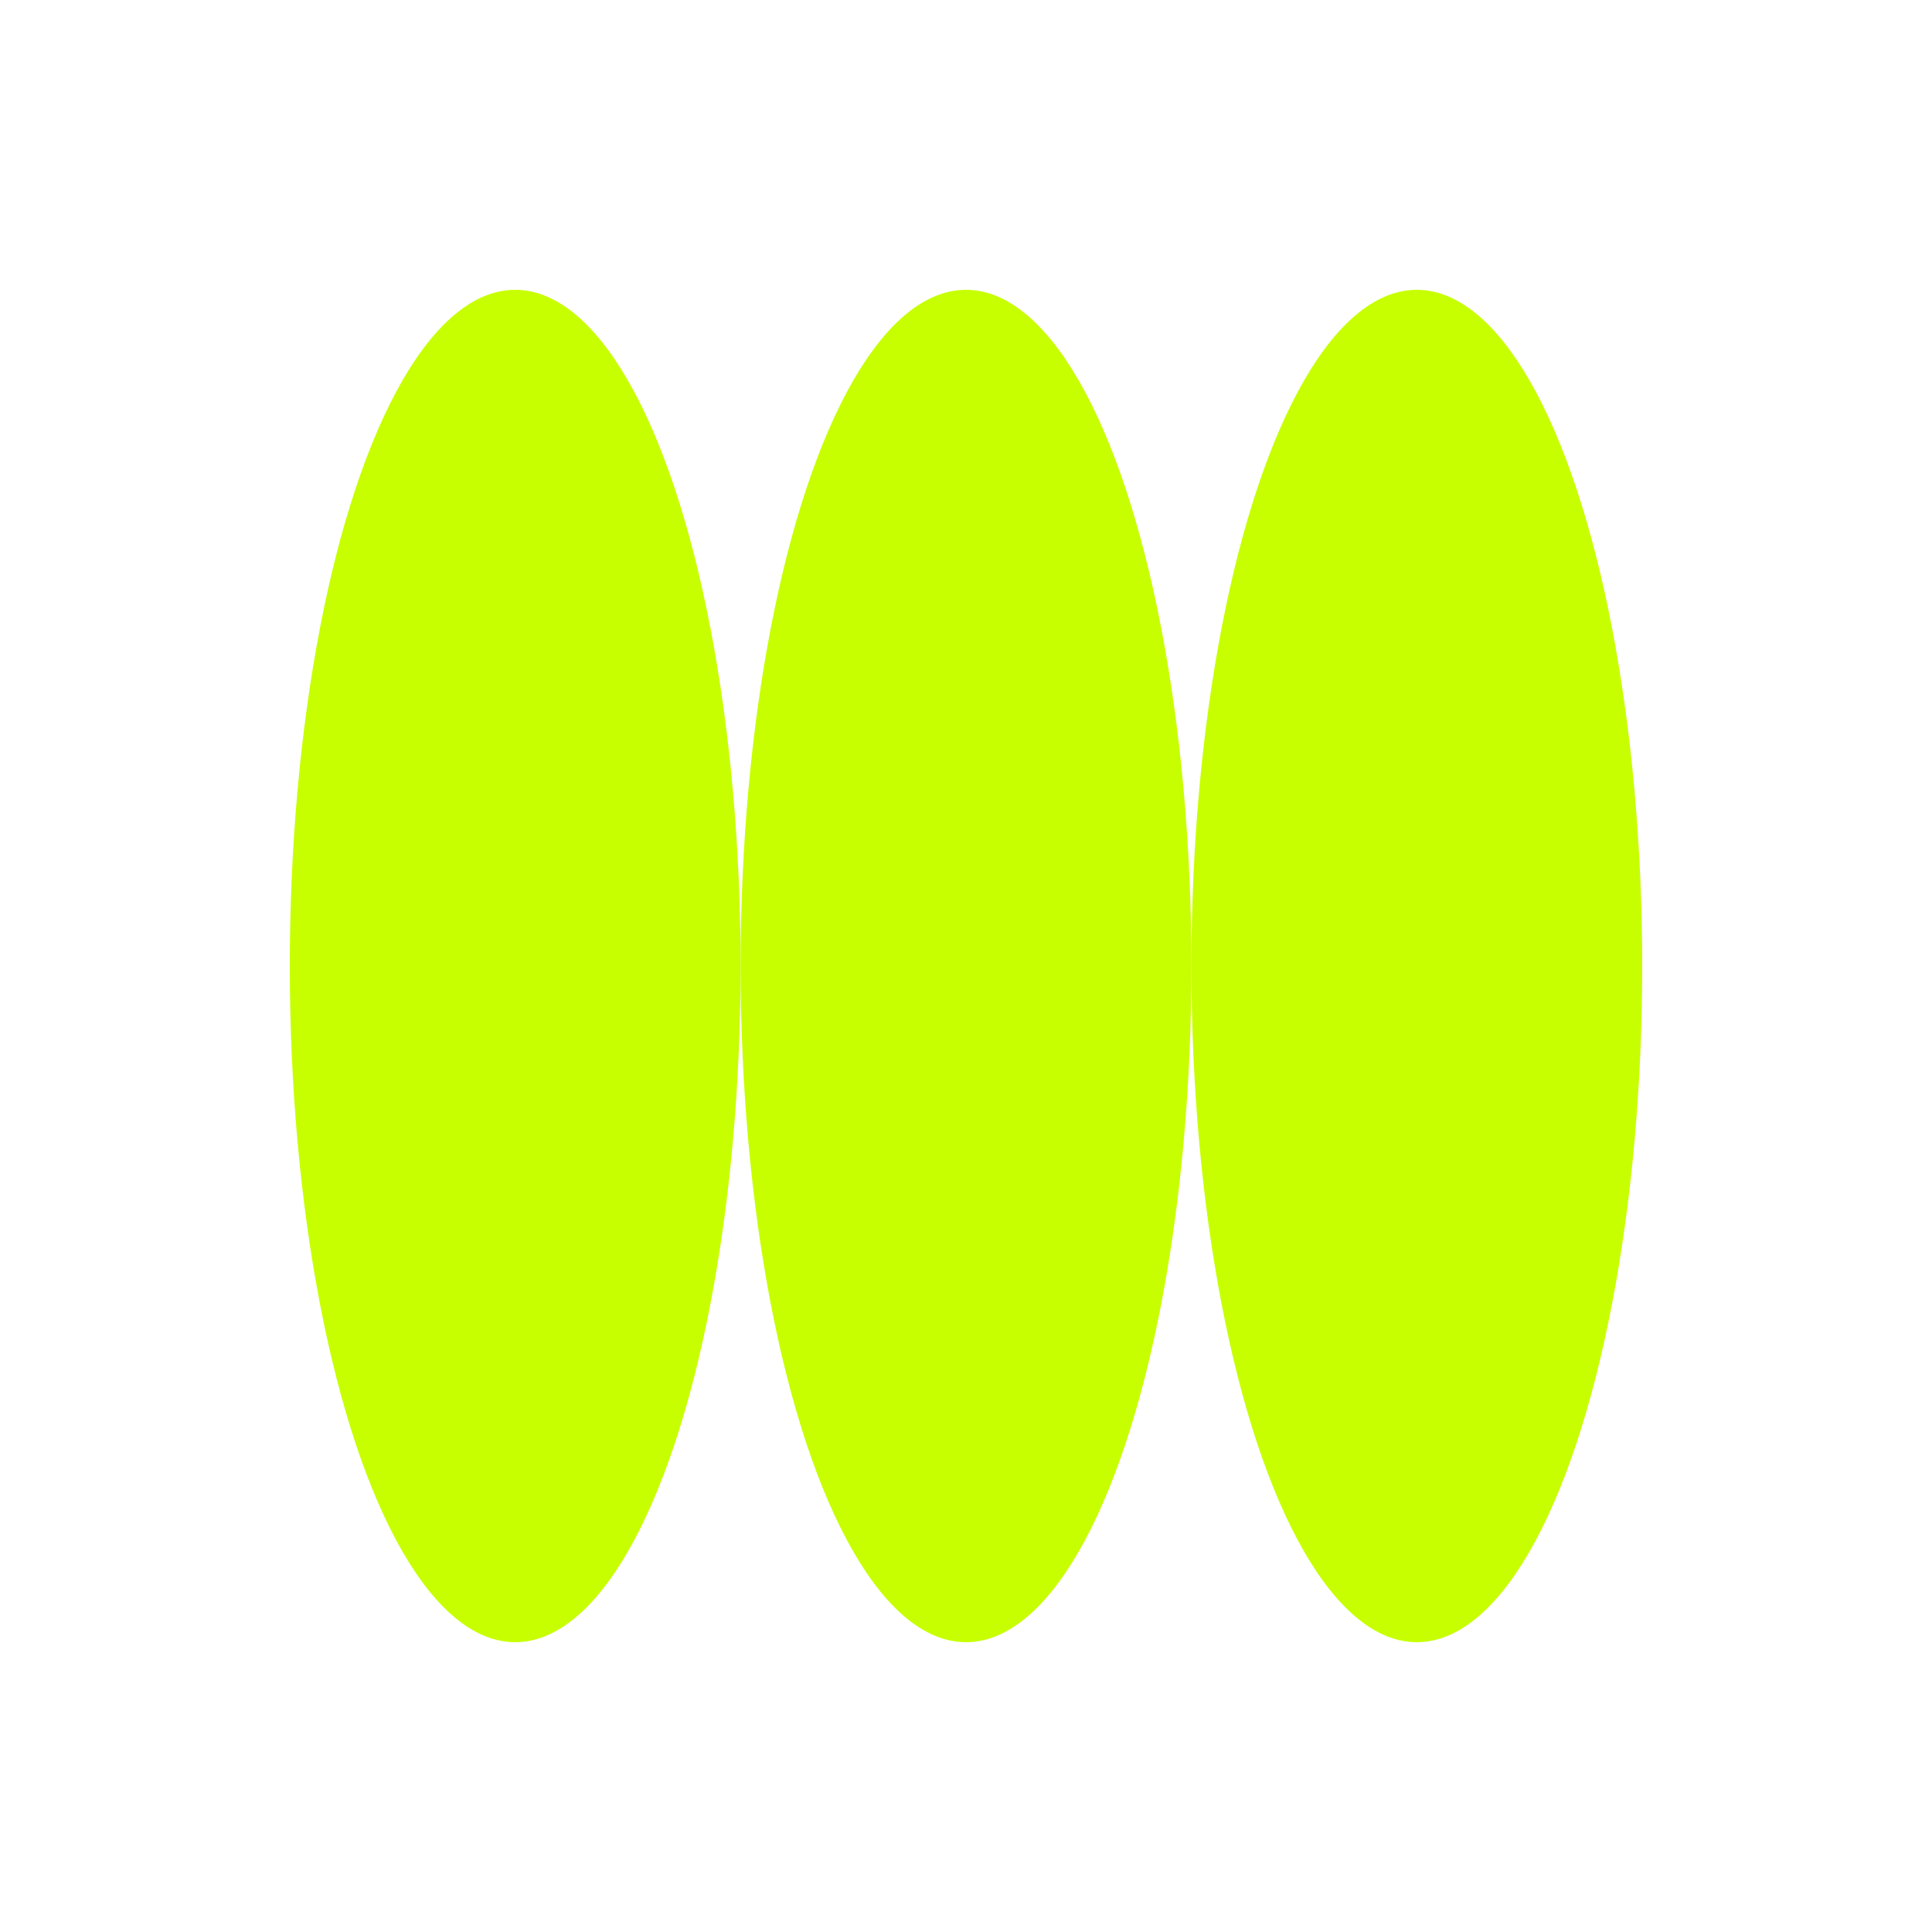
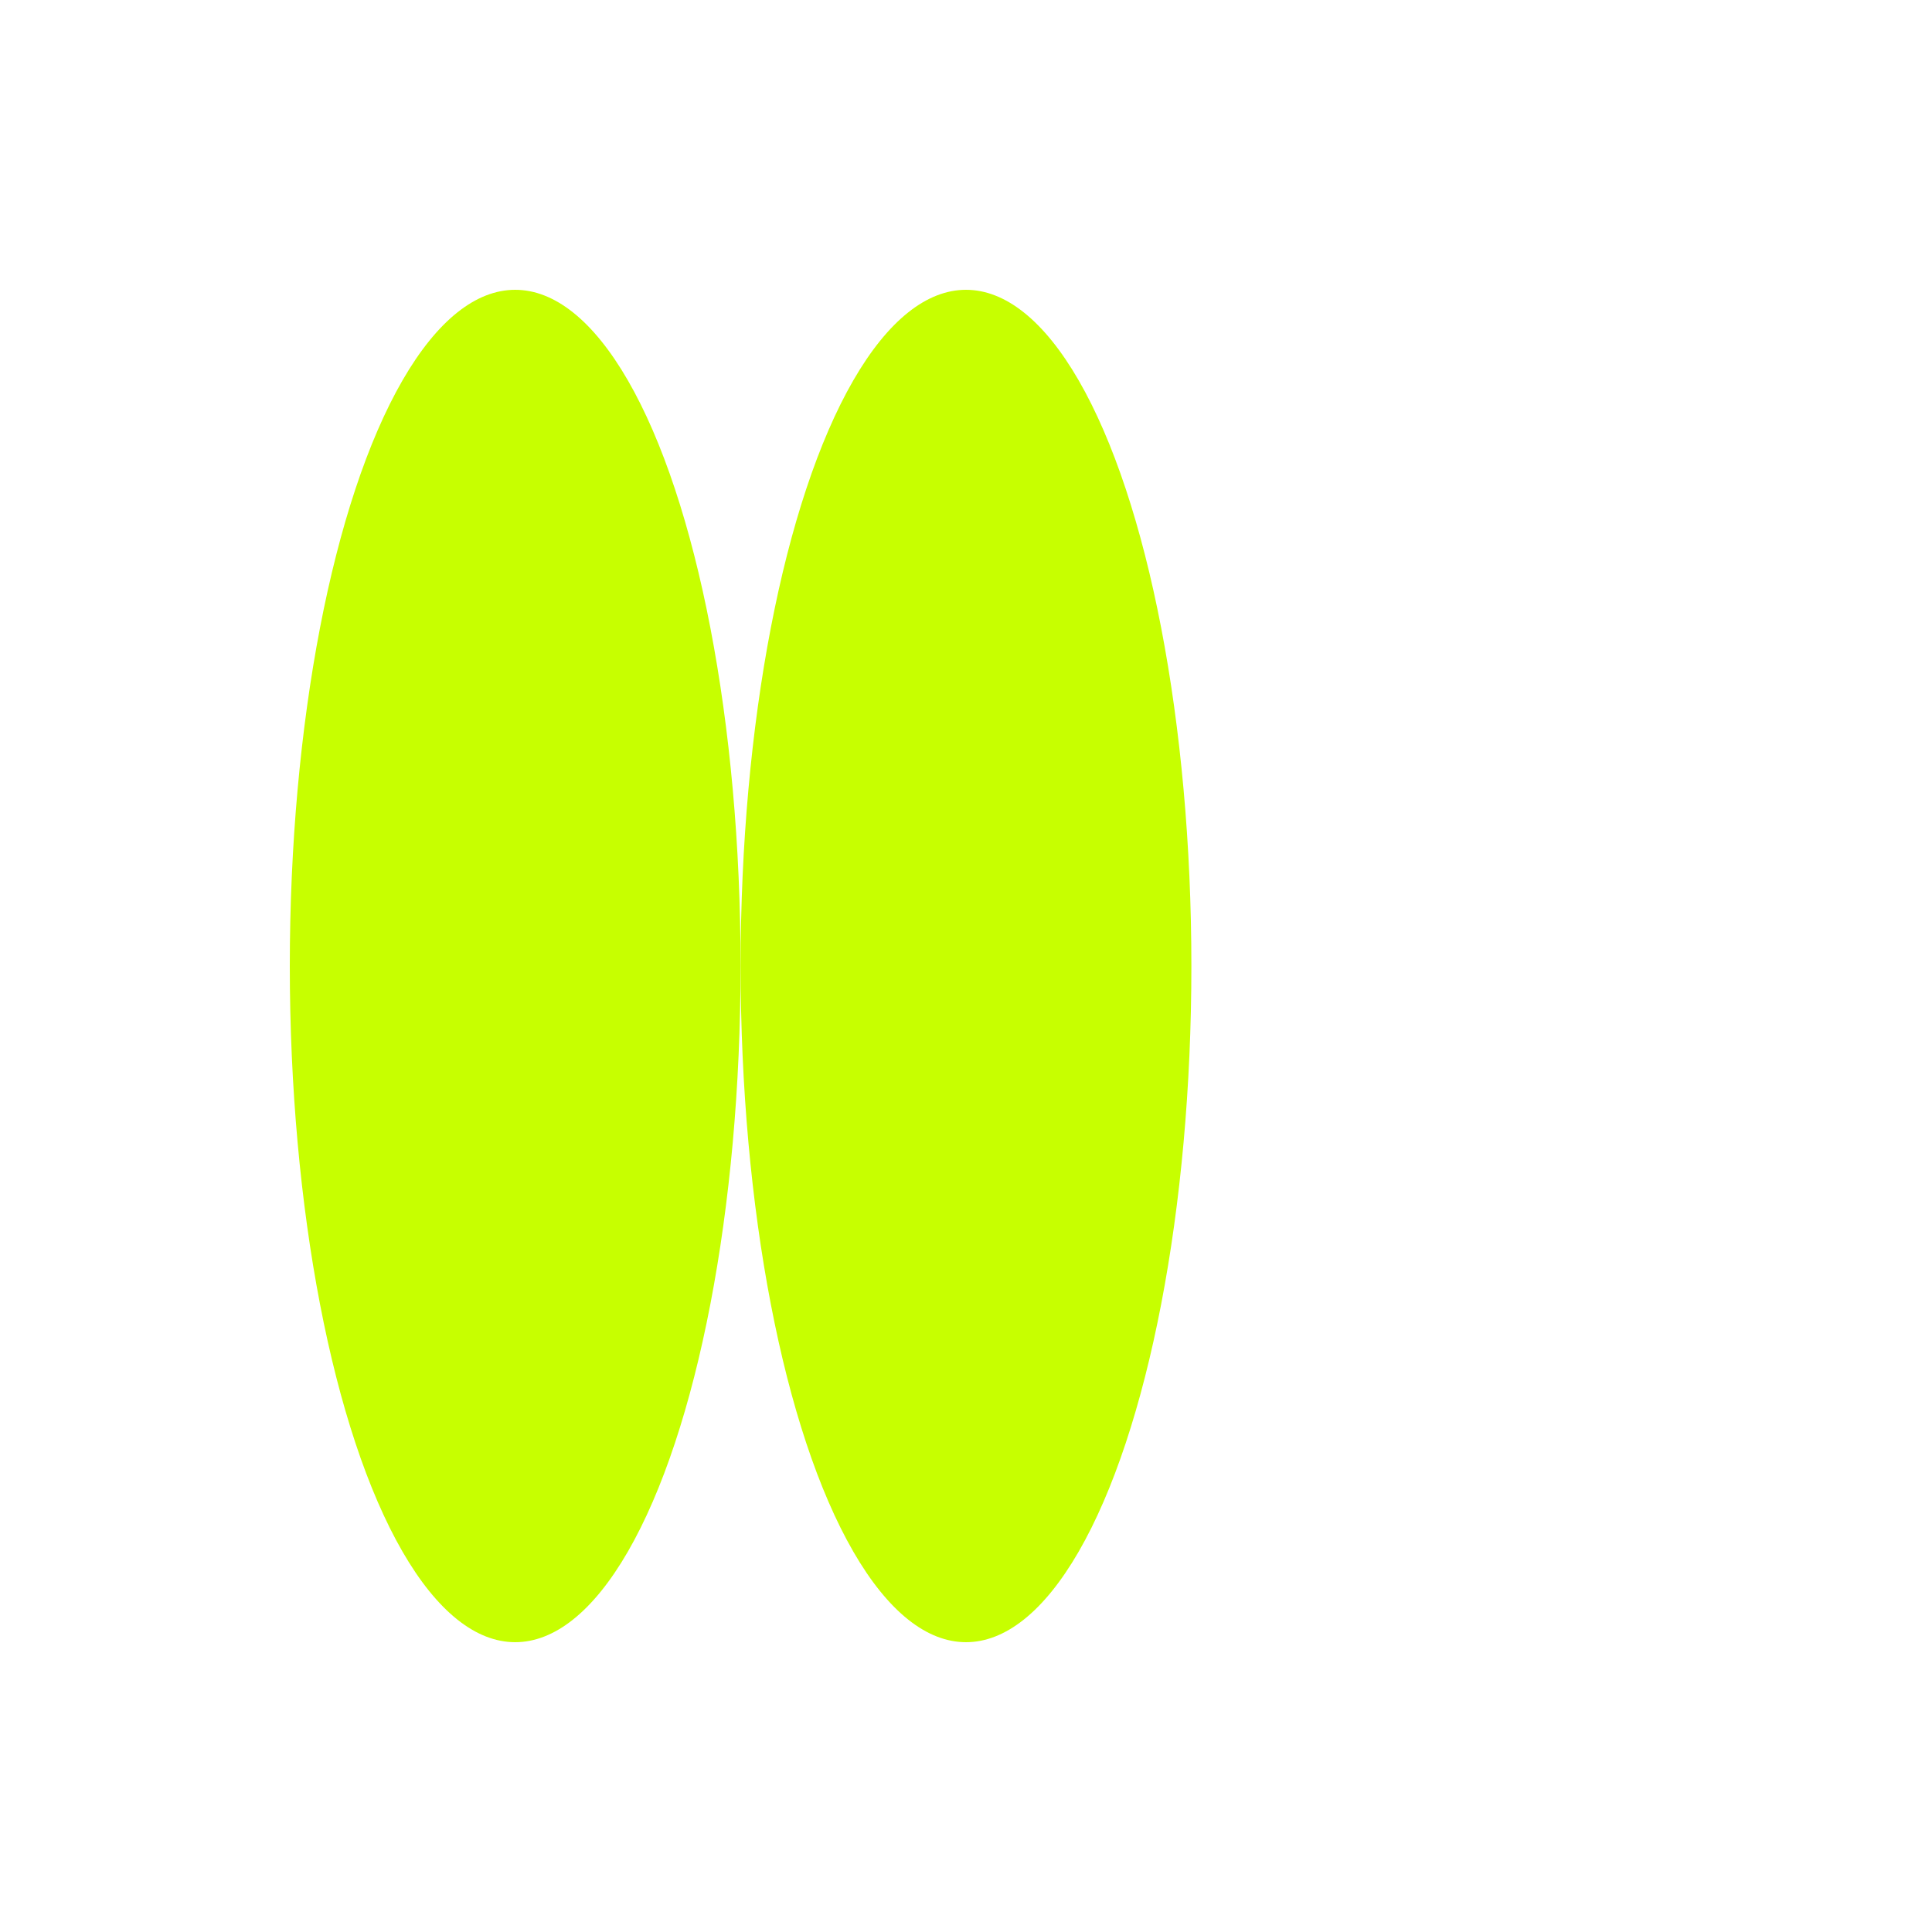
<svg xmlns="http://www.w3.org/2000/svg" viewBox="0 0 500 500">
  <defs>
    <style>.d{fill:#fff;}.e{fill:#c7ff00;}</style>
  </defs>
  <g id="a" />
  <g id="b">
    <g id="c">
      <g>
        <rect class="d" width="500" height="500" />
        <g>
          <ellipse class="e" cx="133.33" cy="250" rx="58.33" ry="175" />
-           <ellipse class="e" cx="366.67" cy="250" rx="58.33" ry="175" />
          <ellipse class="e" cx="250" cy="250" rx="58.33" ry="175" />
        </g>
      </g>
    </g>
  </g>
</svg>